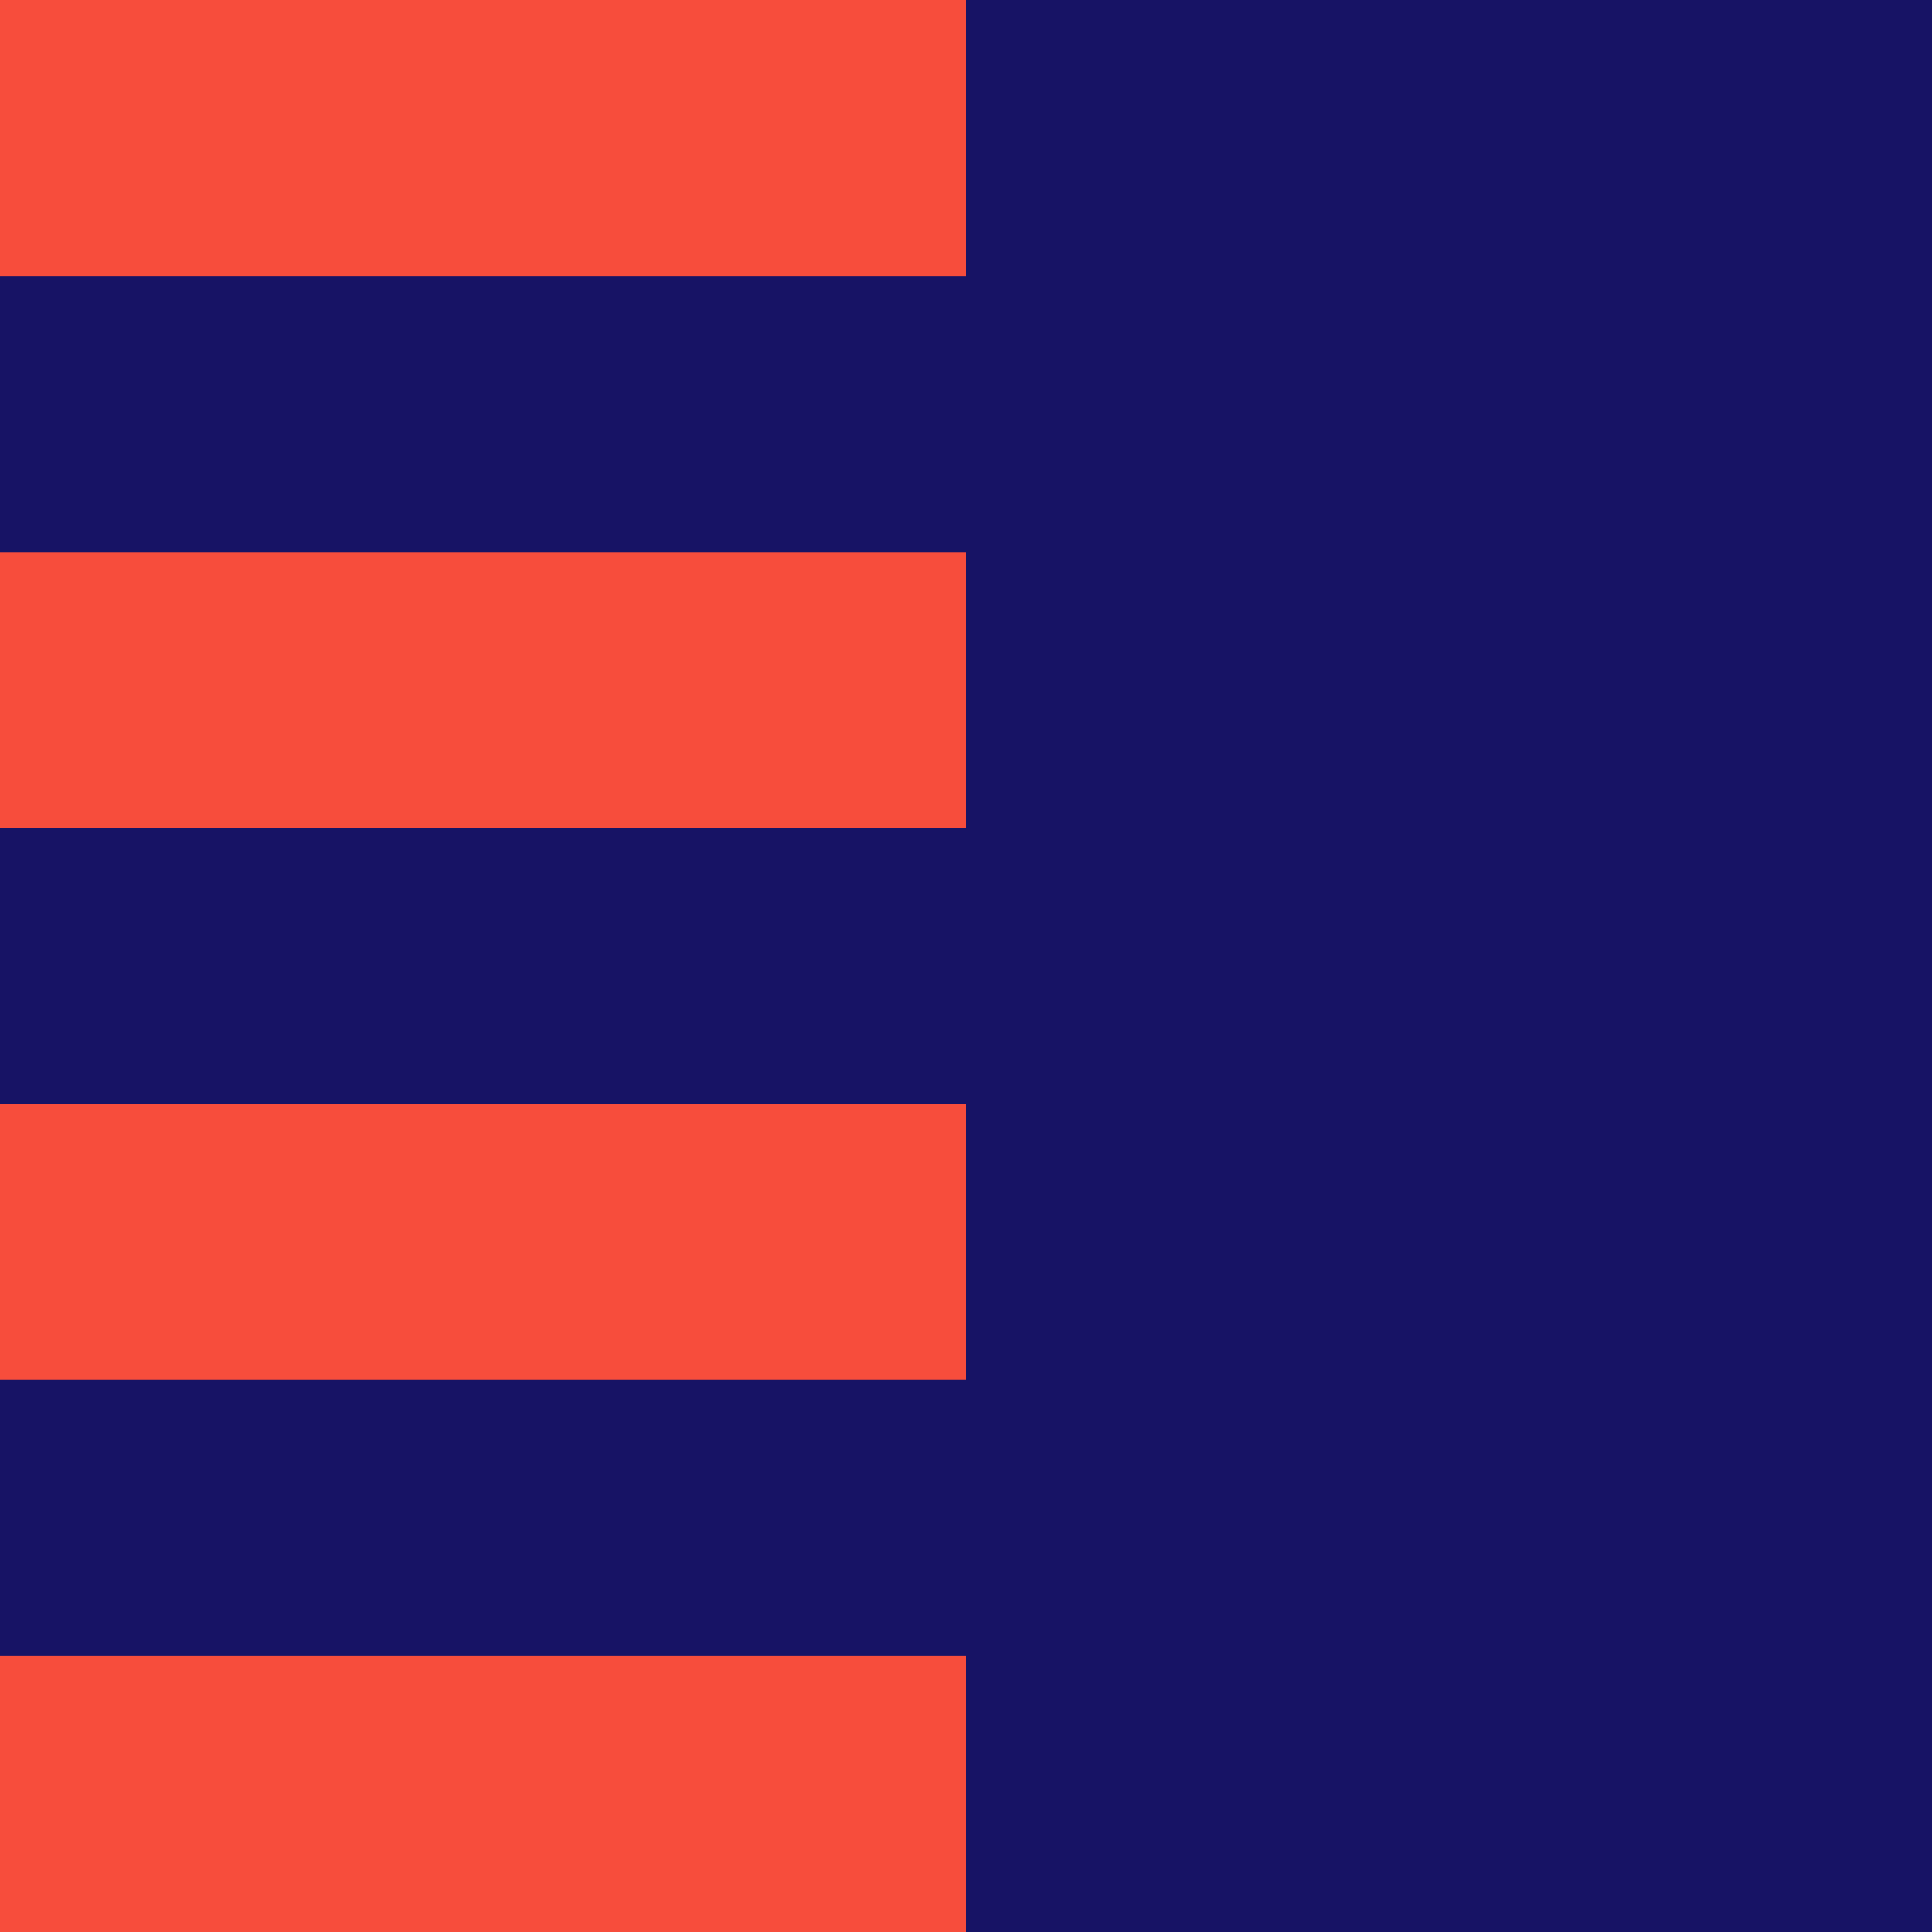
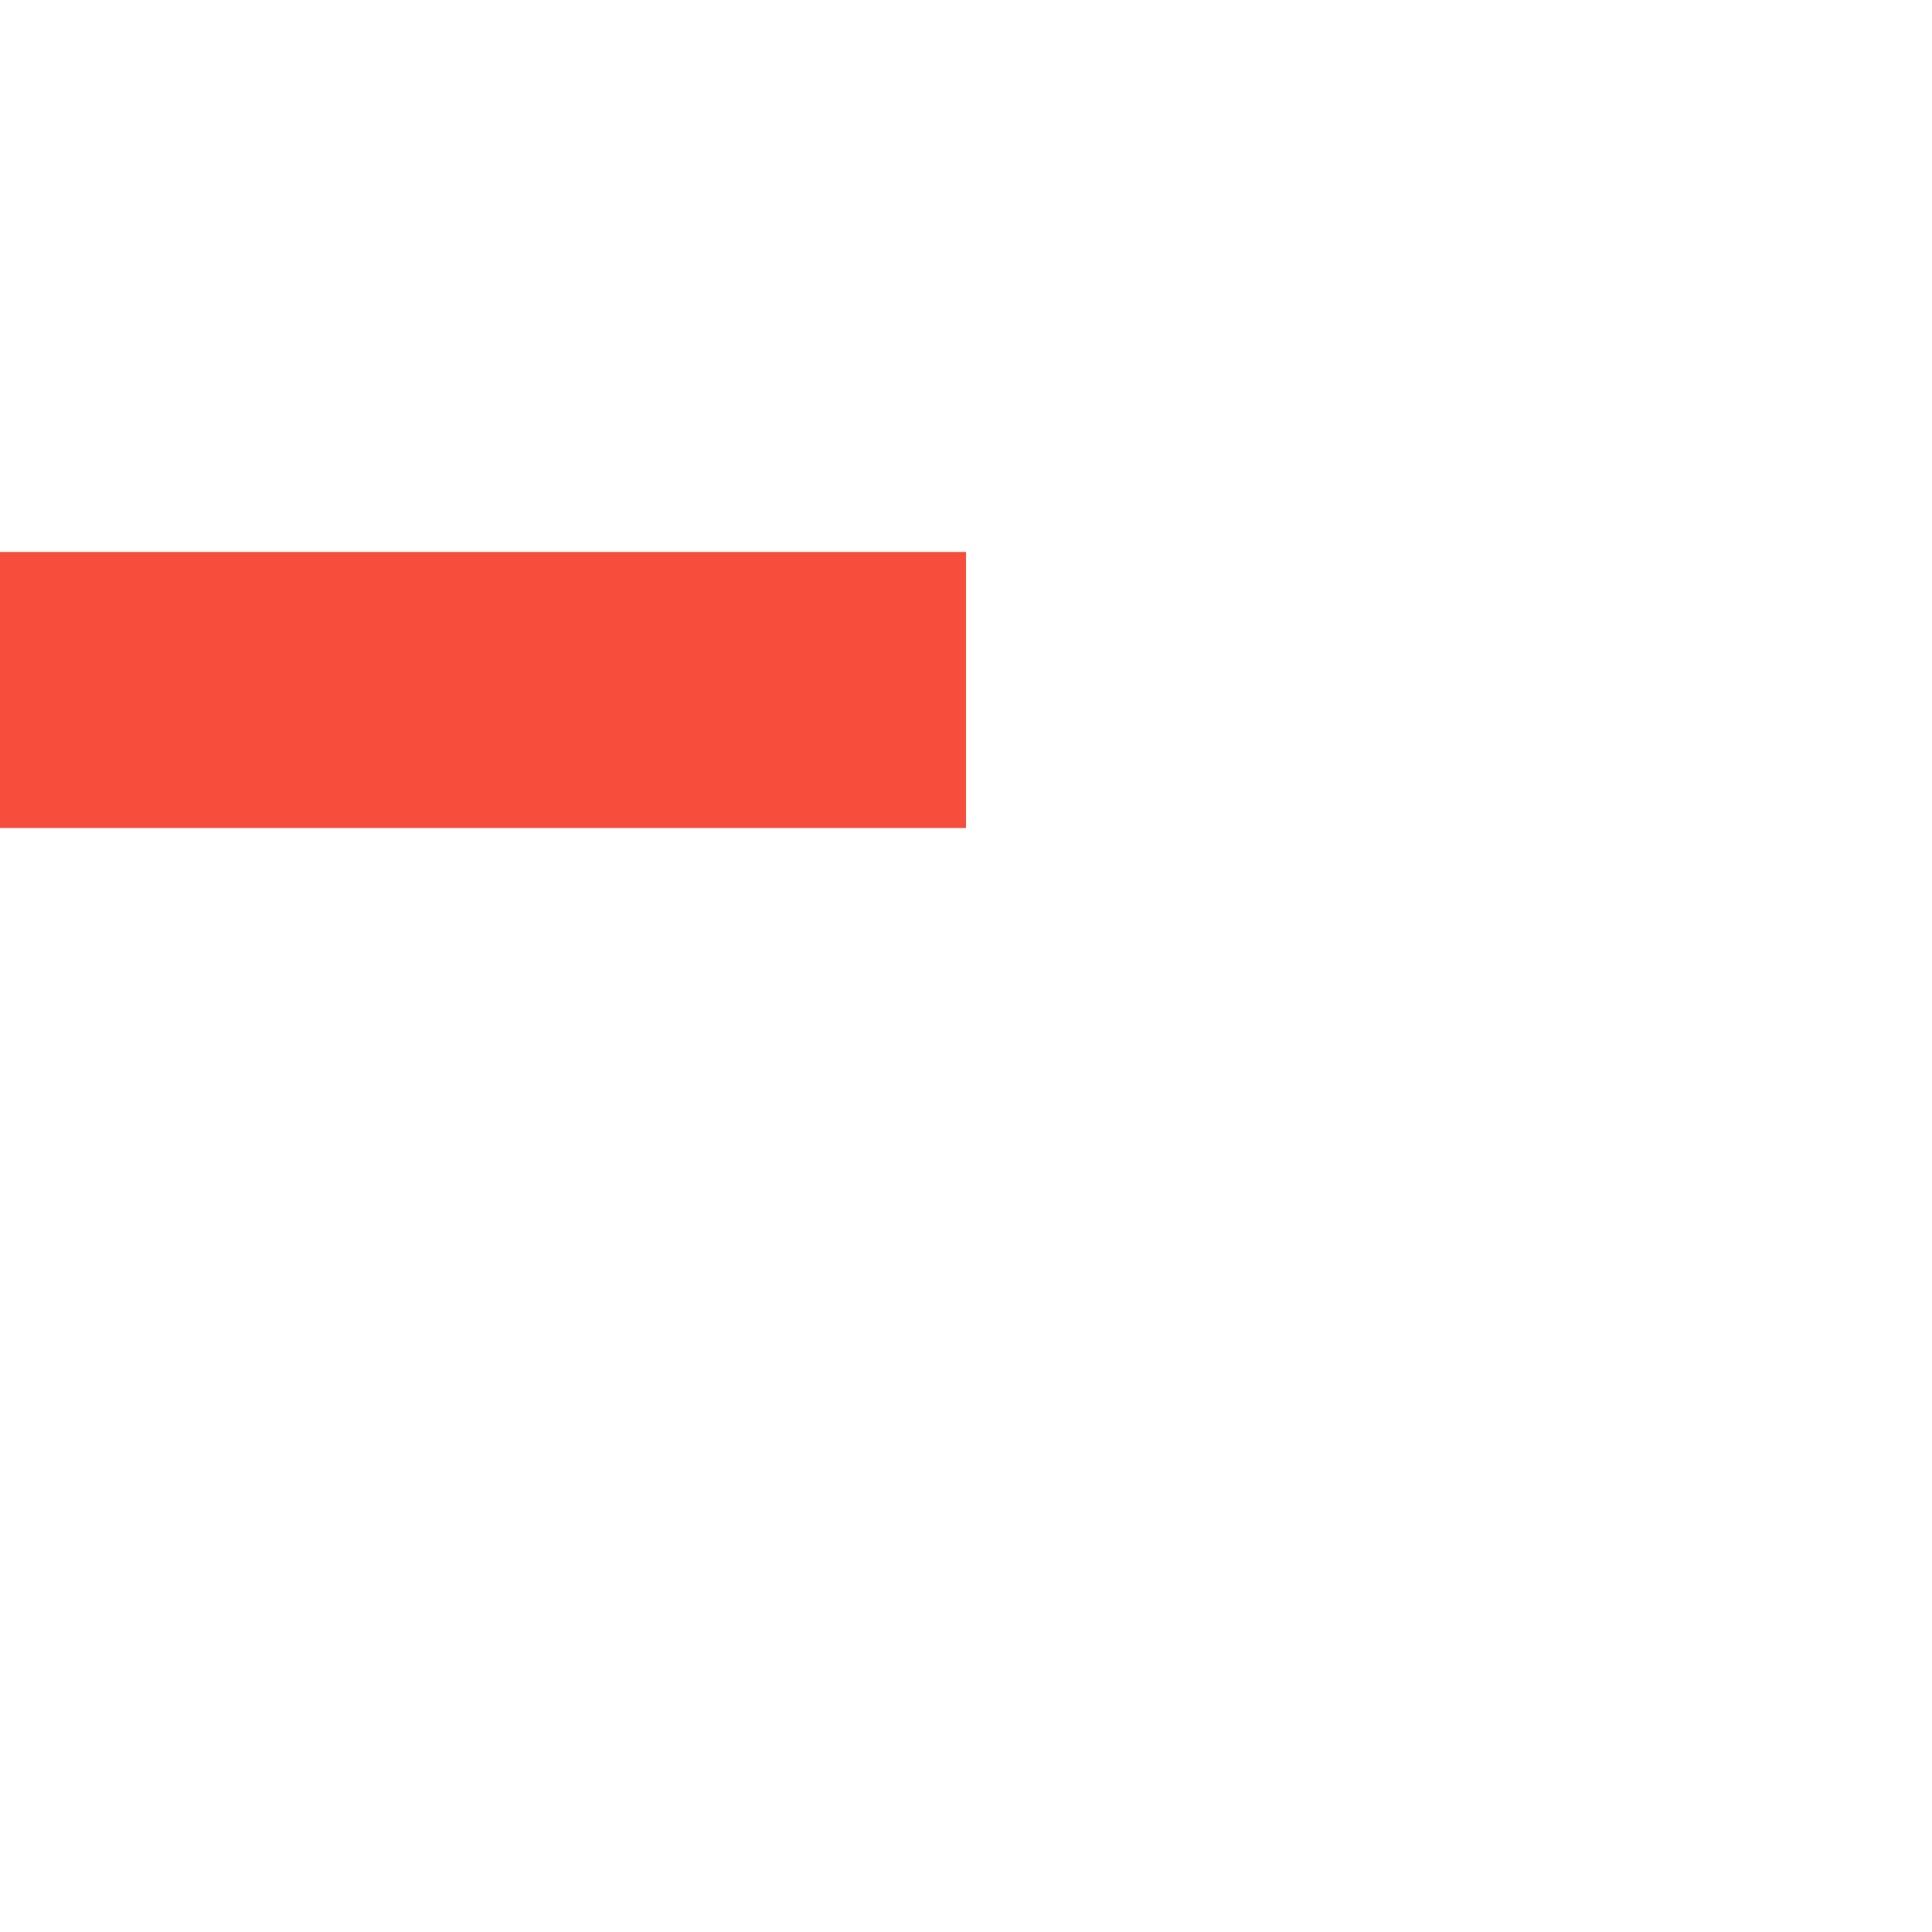
<svg xmlns="http://www.w3.org/2000/svg" width="80" height="80.001" viewBox="0 0 80 80.001">
  <g id="exp-ico3" transform="translate(7427.17 -8168)">
-     <rect id="Rectangle_21655" data-name="Rectangle 21655" width="80" height="80" transform="translate(-7427.17 8168)" fill="#171365" />
-     <rect id="Rectangle_21656" data-name="Rectangle 21656" width="40" height="11.429" transform="translate(-7427.17 8168)" fill="#f74d3c" />
    <rect id="Rectangle_21657" data-name="Rectangle 21657" width="40" height="11.429" transform="translate(-7427.17 8190.857)" fill="#f74d3c" />
-     <rect id="Rectangle_21658" data-name="Rectangle 21658" width="40" height="11.429" transform="translate(-7427.17 8213.715)" fill="#f74d3c" />
-     <rect id="Rectangle_21659" data-name="Rectangle 21659" width="40" height="11.429" transform="translate(-7427.17 8236.572)" fill="#f74d3c" />
  </g>
</svg>